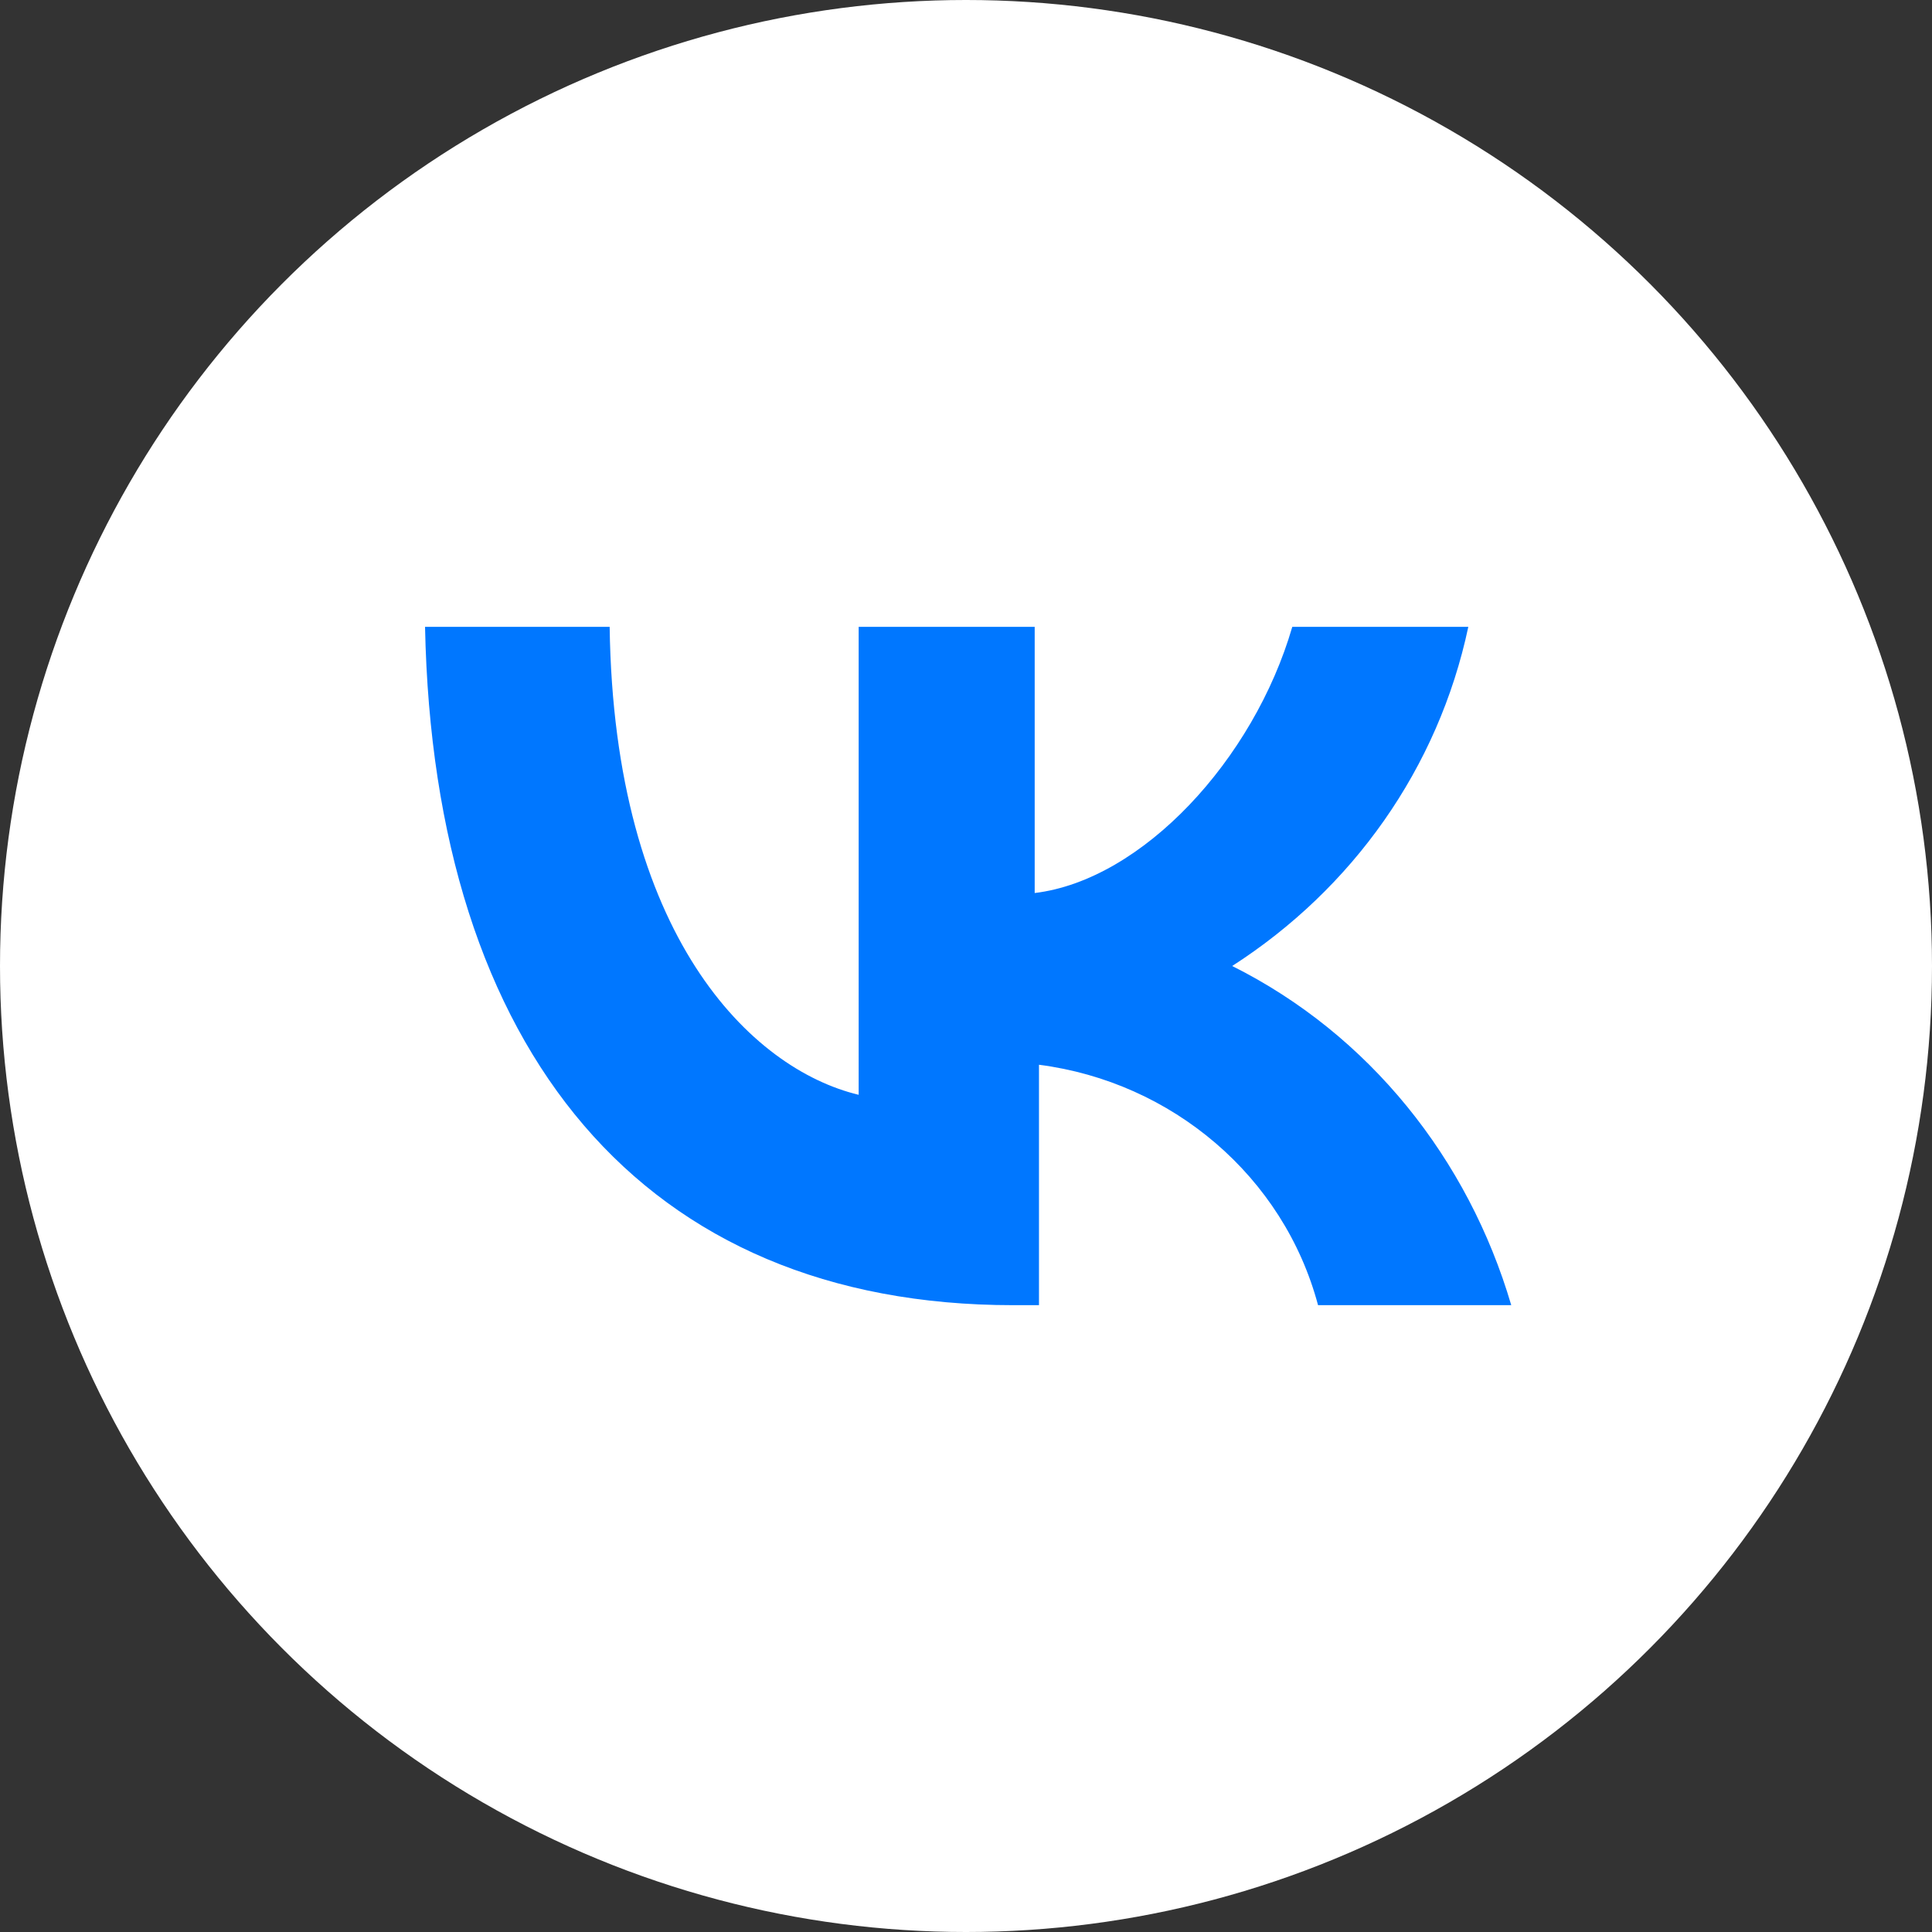
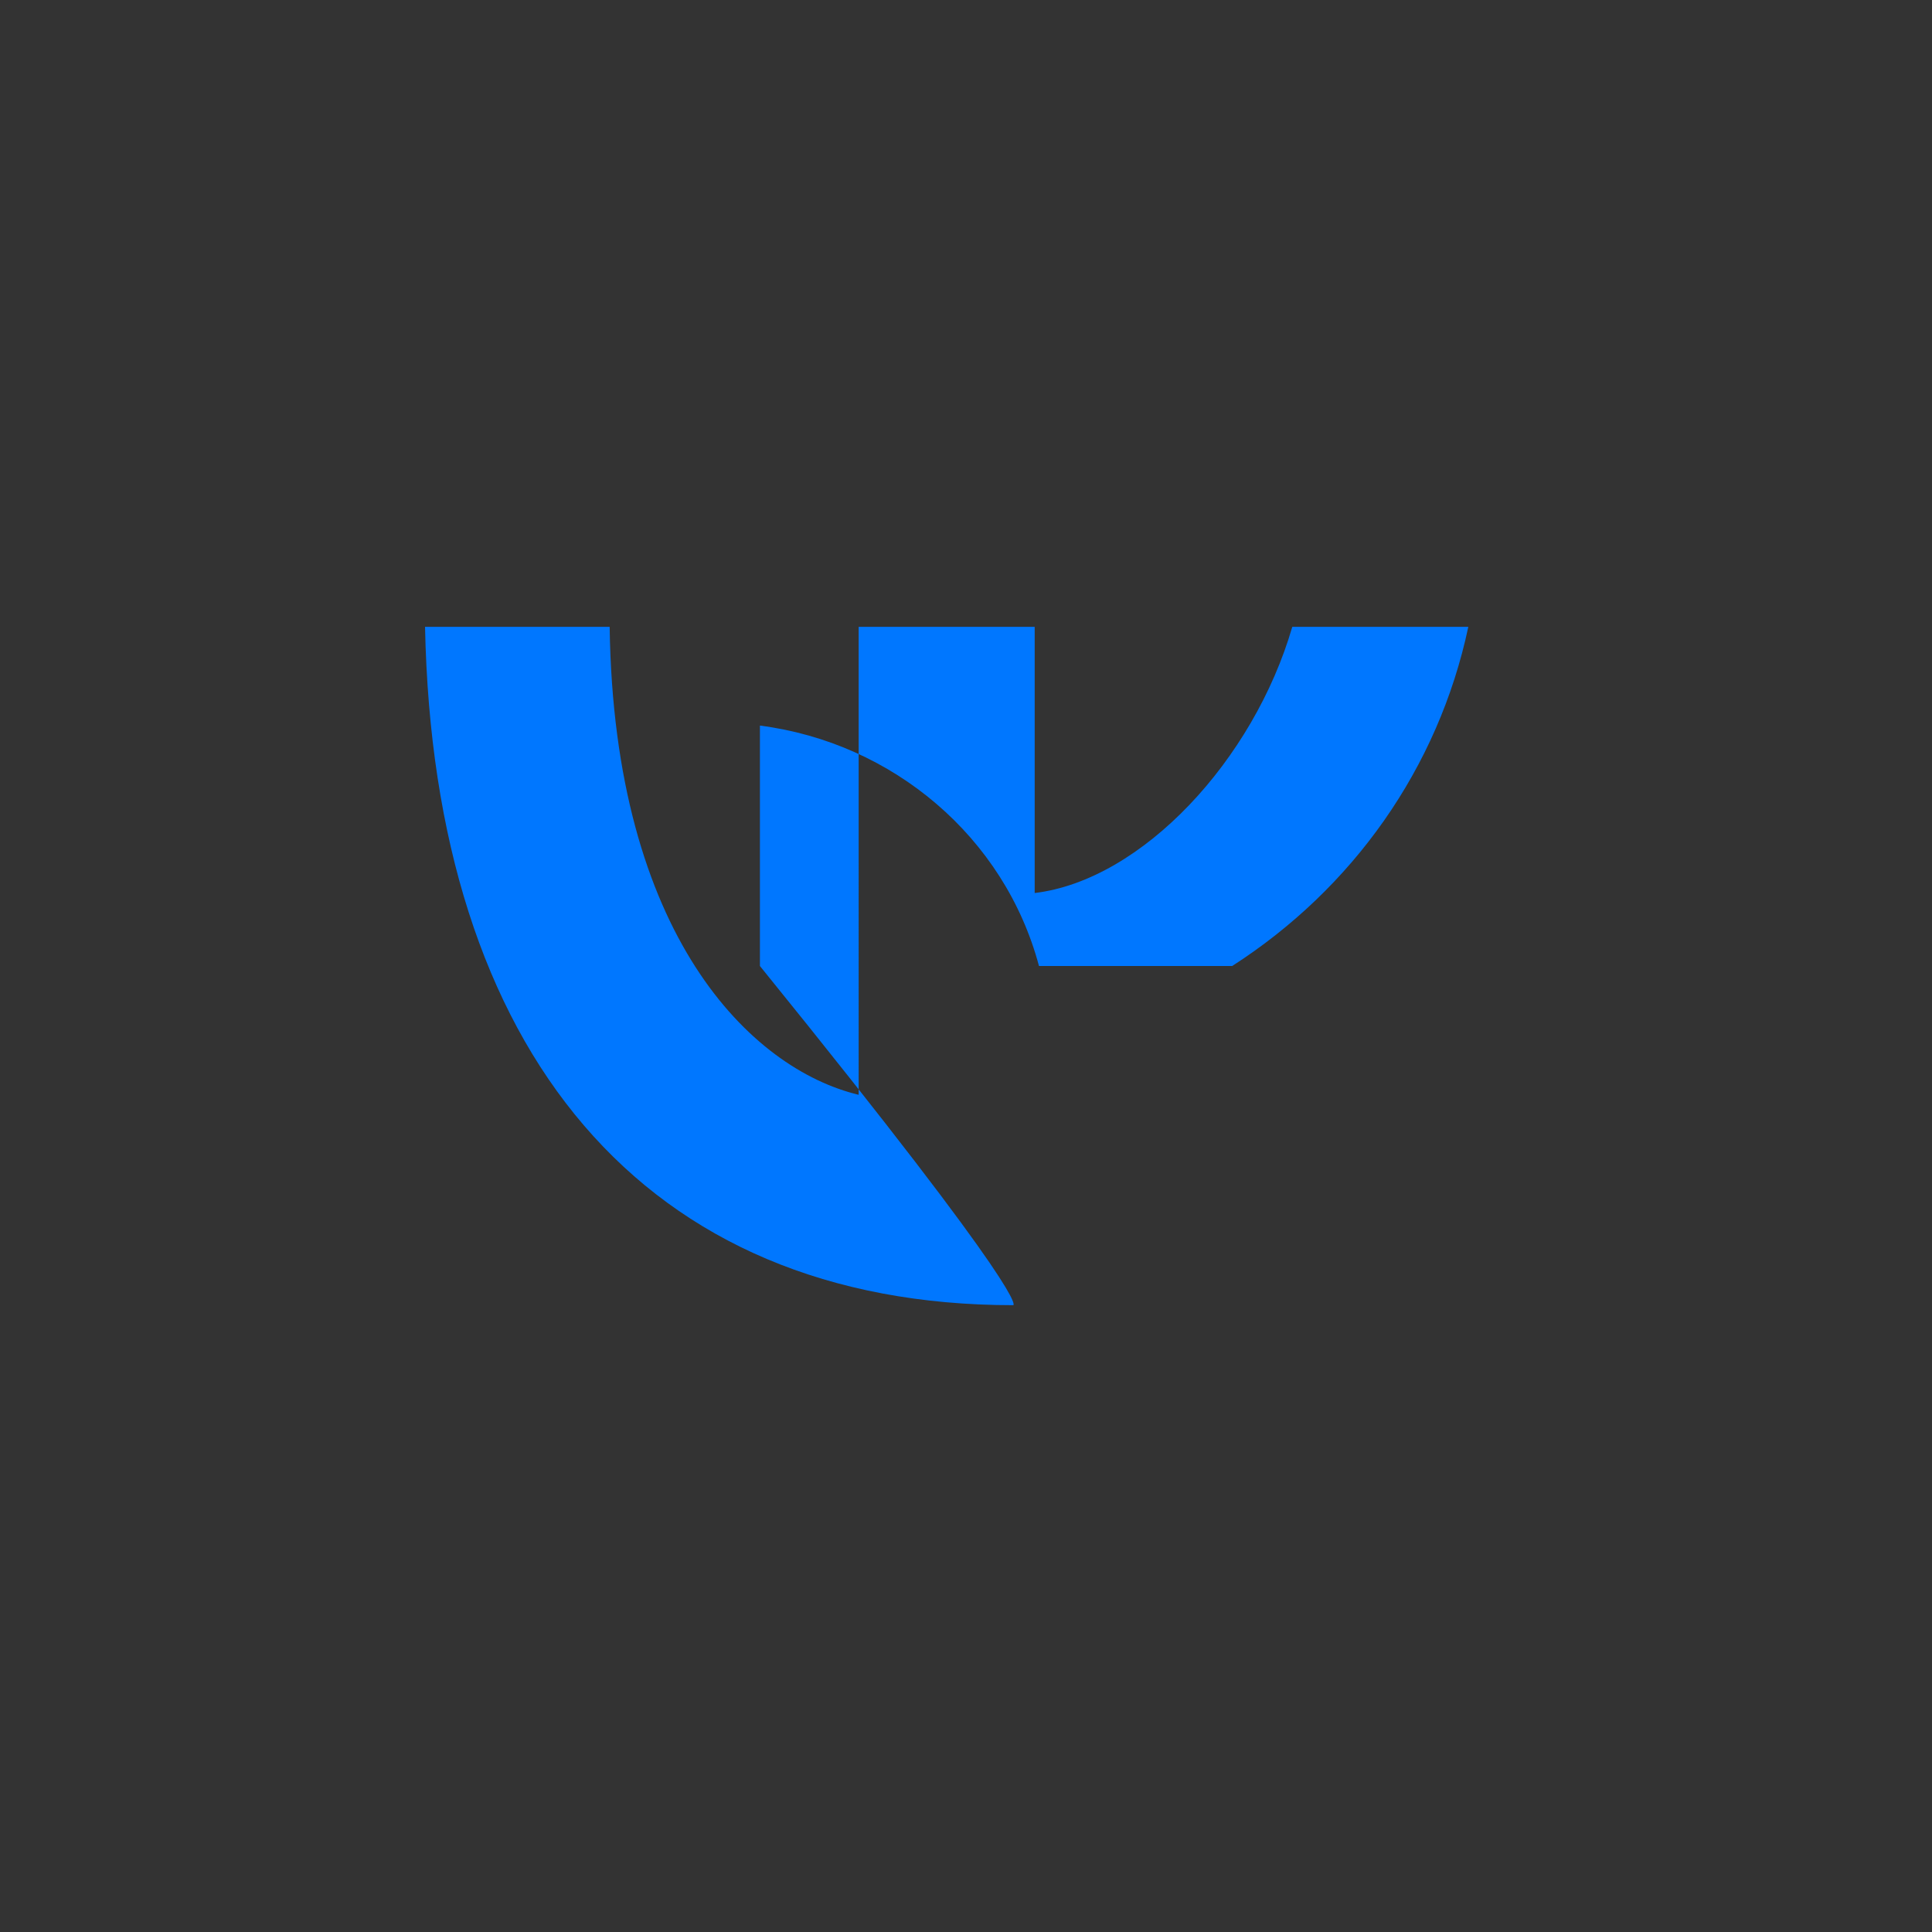
<svg xmlns="http://www.w3.org/2000/svg" id="Слой_1" x="0px" y="0px" viewBox="0 0 45 45" style="enable-background:new 0 0 45 45;" xml:space="preserve">
  <rect x="0" y="0" width="45" height="45" fill="#333333" stroke="none" />
  <style type="text/css"> .st0{fill:#FFFFFF;} .st1{fill:#0077FF;} </style>
  <g>
-     <circle class="st0" cx="22.5" cy="22.5" r="22.5" />
-     <path class="st1" d="M23.6,30.4c-8.6,0-13.5-5.9-13.7-15.8h4.3c0.1,7.2,3.3,10.3,5.8,10.9V14.6h4.1v6.2c2.5-0.3,5.1-3.1,6-6.2h4.1 c-0.7,3.3-2.7,6.1-5.5,7.9c3.2,1.6,5.5,4.5,6.5,7.9h-4.5c-0.8-3-3.4-5.2-6.5-5.6v5.6C24.1,30.4,23.6,30.4,23.6,30.4z" />
+     <path class="st1" d="M23.6,30.4c-8.6,0-13.5-5.9-13.7-15.8h4.3c0.1,7.2,3.3,10.3,5.8,10.9V14.6h4.1v6.2c2.5-0.3,5.1-3.1,6-6.2h4.1 c-0.7,3.3-2.7,6.1-5.5,7.9h-4.5c-0.8-3-3.4-5.2-6.5-5.6v5.6C24.1,30.4,23.6,30.4,23.6,30.4z" />
  </g>
</svg>